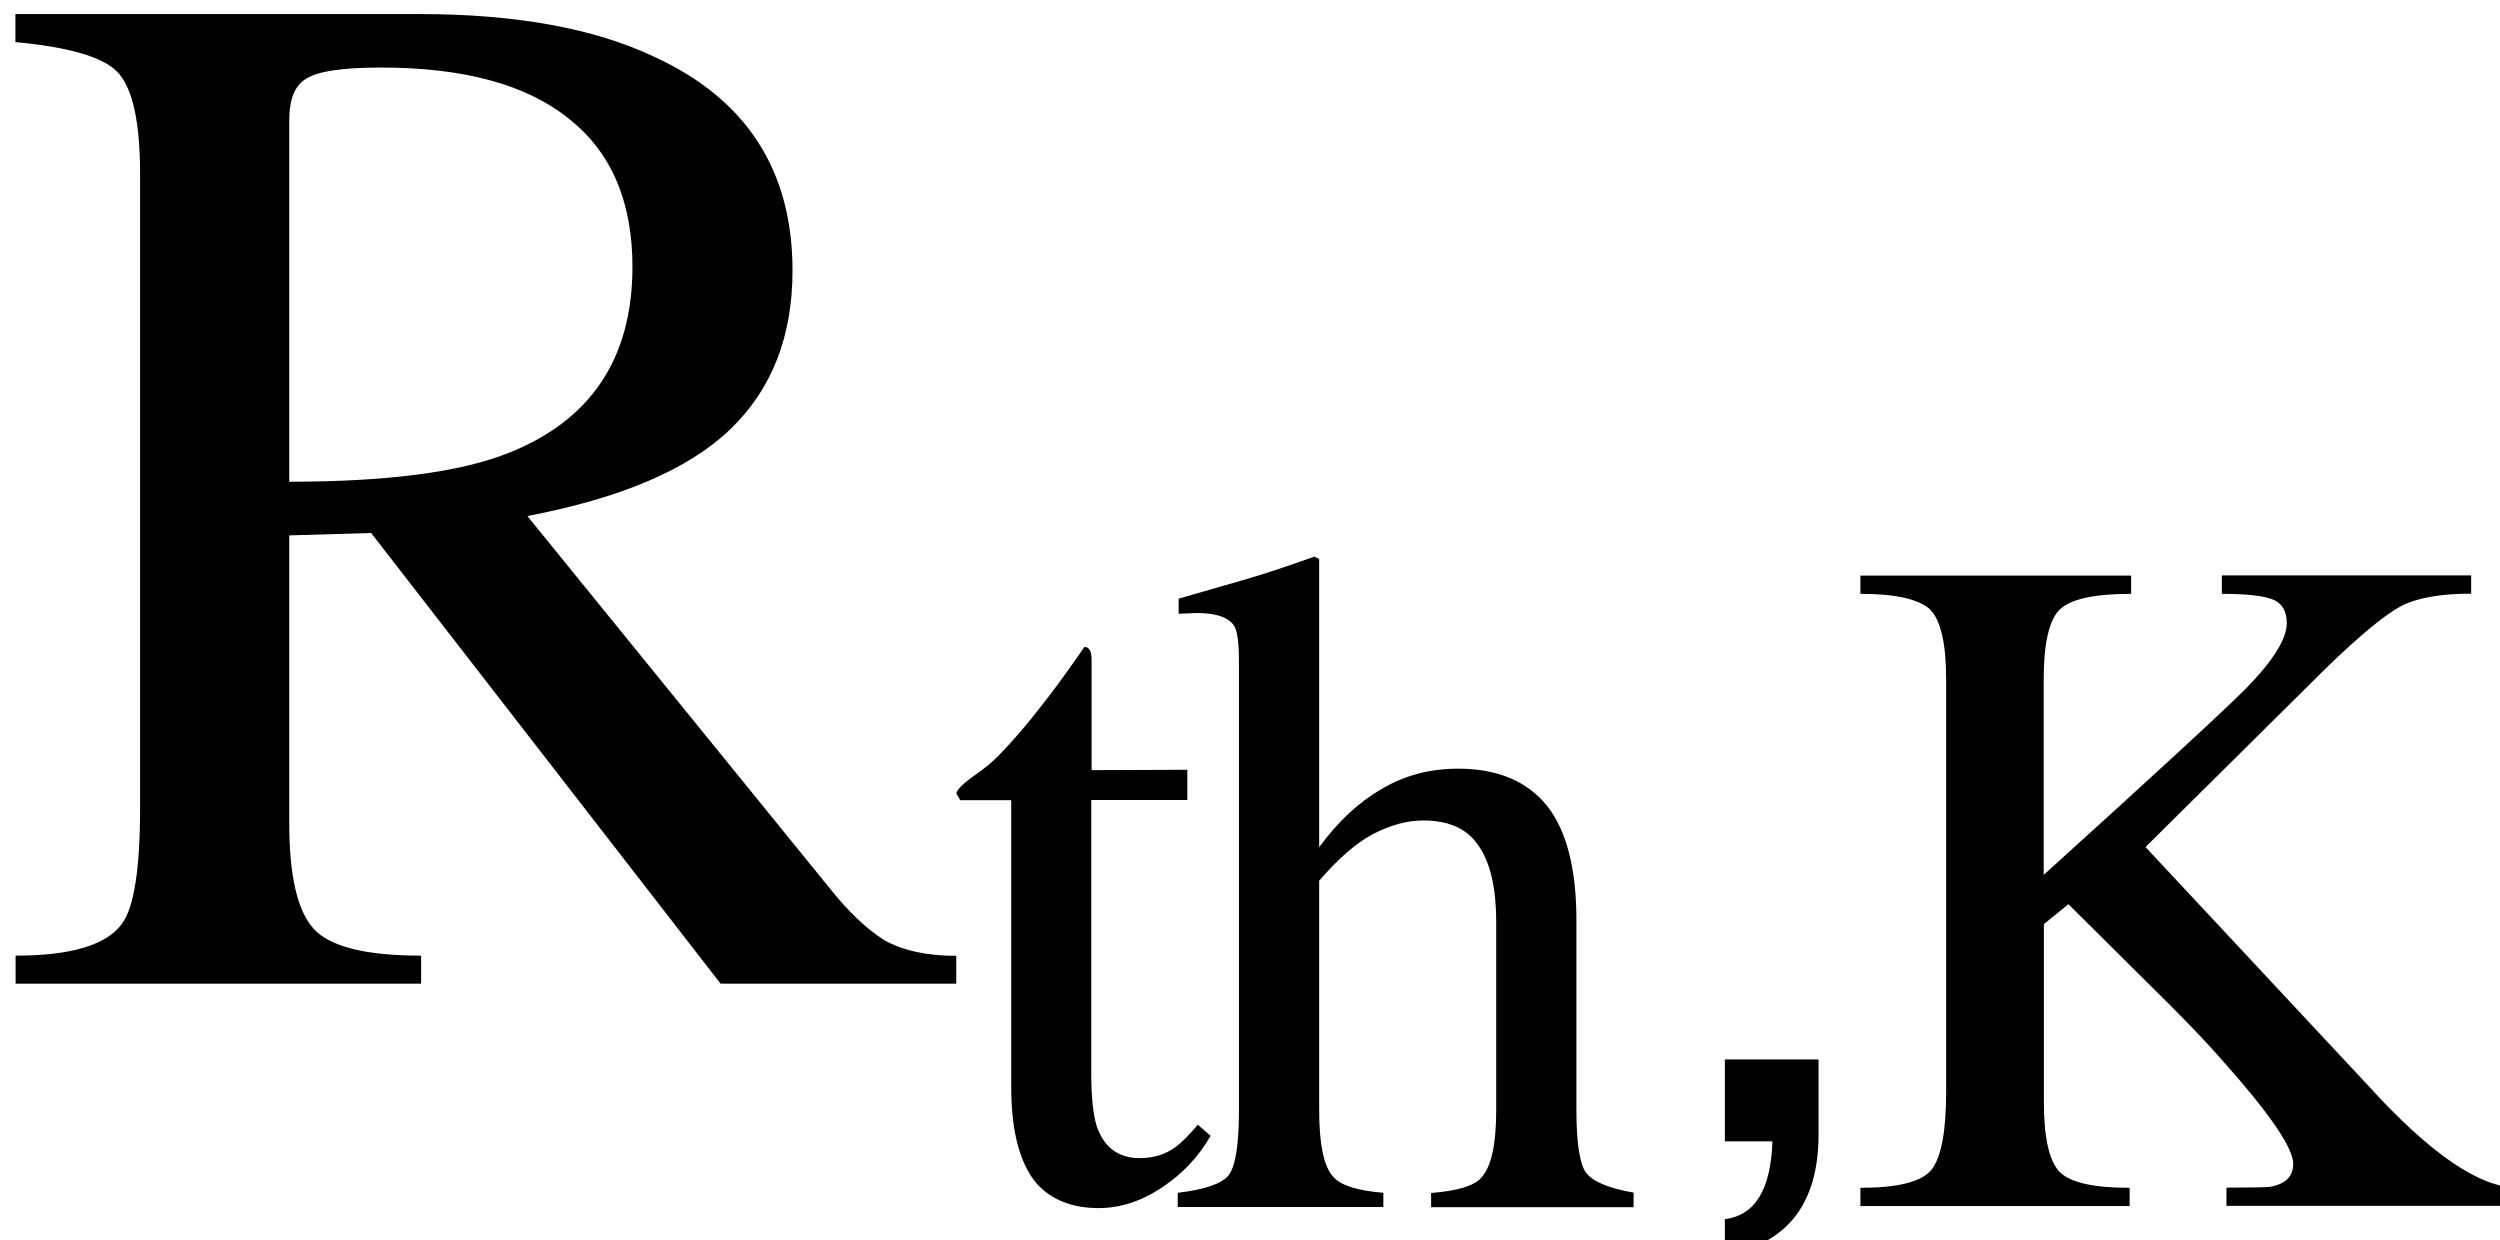
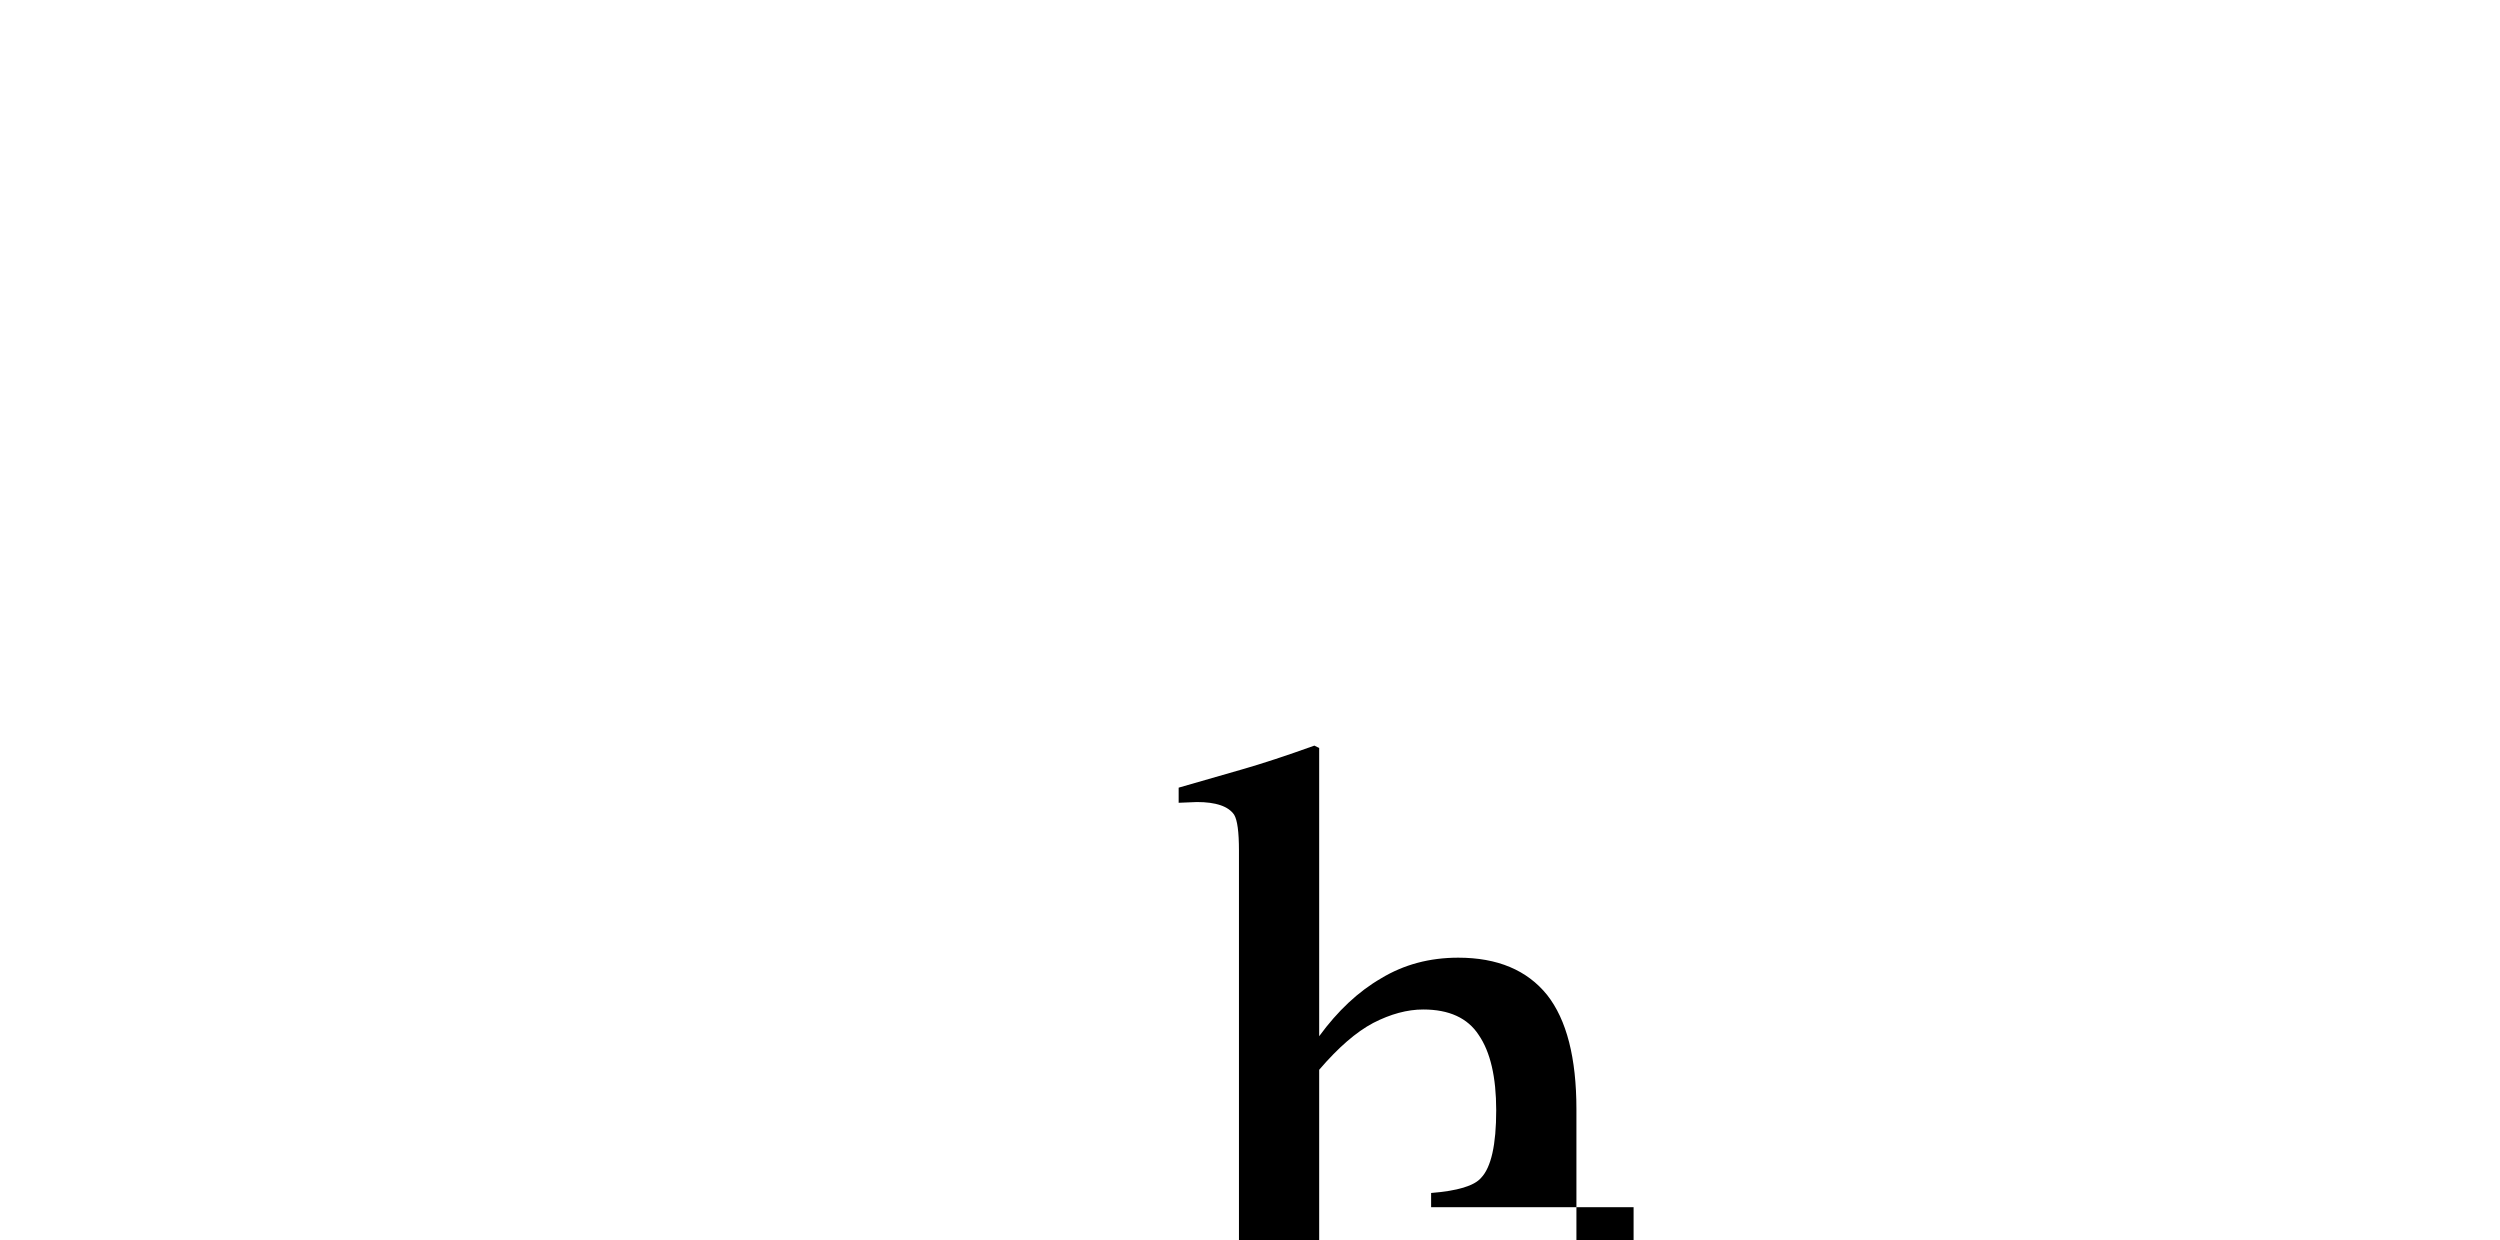
<svg xmlns="http://www.w3.org/2000/svg" xmlns:ns1="http://www.inkscape.org/namespaces/inkscape" xmlns:ns2="http://sodipodi.sourceforge.net/DTD/sodipodi-0.dtd" width="9.066mm" height="4.498mm" viewBox="0 0 7.253 3.598" version="1.1" id="svg8" ns1:version="0.92.3 (2405546, 2018-03-11)" ns2:docname="icon_RthK.svg">
  <defs id="defs2" />
  <ns2:namedview id="base" pagecolor="#ffffff" bordercolor="#666666" borderopacity="1.0" ns1:pageopacity="0.0" ns1:pageshadow="2" ns1:zoom="2.8" ns1:cx="33.746773" ns1:cy="-19.304995" ns1:document-units="mm" ns1:current-layer="layer1" showgrid="false" scale-x="0.8" fit-margin-top="0" fit-margin-left="0" fit-margin-right="0" fit-margin-bottom="0" ns1:window-width="1853" ns1:window-height="1025" ns1:window-x="67" ns1:window-y="27" ns1:window-maximized="1" />
  <g ns1:label="Ebene 1" ns1:groupmode="layer" id="layer1" transform="translate(-55.943,-111.954)">
    <g aria-label="Rth,K" style="font-style:normal;font-variant:normal;font-weight:normal;font-stretch:normal;font-size:16.958px;line-height:1.25;font-family:'Lohit Telugu';-inkscape-font-specification:'Lohit Telugu';letter-spacing:0px;word-spacing:0px;fill:#000000;fill-opacity:1;stroke:none;stroke-width:0.424" id="text849-6-0-9-8" transform="matrix(0.535,0,0,0.535,-11.082,53.35)">
-       <path d="m 130.466,114.722 v 0.152 h -1.278 l -1.895,-2.444 -0.444,0.013 v 1.563 q 0,0.424 0.132,0.57 0.132,0.146 0.583,0.146 v 0.152 h -2.199 v -0.152 q 0.45,0 0.576,-0.172 0.099,-0.132 0.099,-0.629 v -3.438 q 0,-0.431 -0.126,-0.556 -0.119,-0.119 -0.55,-0.159 v -0.152 h 2.193 q 0.782,0 1.272,0.232 0.749,0.344 0.749,1.159 0,0.537 -0.338,0.861 -0.338,0.325 -1.1,0.47 l 1.636,2.014 q 0.152,0.192 0.298,0.285 0.152,0.086 0.391,0.086 z m -3.617,-4.531 v 1.961 q 0.788,0 1.179,-0.152 0.682,-0.265 0.682,-1.014 0,-0.53 -0.344,-0.802 -0.344,-0.278 -1.02,-0.278 -0.311,0 -0.404,0.06 -0.093,0.053 -0.093,0.225 z" style="font-style:normal;font-variant:normal;font-weight:normal;font-stretch:normal;font-size:6.783px;font-family:padmaa;-inkscape-font-specification:padmaa;stroke-width:0.424" id="path862" ns1:connector-curvature="0" />
-       <path d="m 131.719,113.714 v 0.164 h -0.521 v 1.477 q 0,0.198 0.03,0.293 0.06,0.172 0.233,0.172 0.112,0 0.194,-0.06 0.047,-0.034 0.121,-0.121 l 0.069,0.06 q -0.095,0.168 -0.263,0.28 -0.168,0.112 -0.344,0.112 -0.215,0 -0.336,-0.133 -0.138,-0.164 -0.138,-0.525 v -1.554 h -0.276 l -0.021,-0.035 q 0,-0.03 0.103,-0.103 0.069,-0.047 0.125,-0.103 0.121,-0.125 0.233,-0.271 0.09,-0.112 0.233,-0.319 0.039,0 0.039,0.069 v 0.599 z" style="font-size:4.409px;baseline-shift:sub;stroke-width:0.424" id="path864" ns1:connector-curvature="0" />
-       <path d="m 134.139,116.009 v 0.077 h -1.098 v -0.077 q 0.215,-0.017 0.271,-0.082 0.082,-0.086 0.082,-0.366 v -1.025 q 0,-0.271 -0.095,-0.409 -0.09,-0.138 -0.301,-0.138 -0.129,0 -0.271,0.073 -0.138,0.073 -0.293,0.254 v 1.244 q 0,0.28 0.077,0.362 0.06,0.069 0.271,0.086 v 0.077 h -1.115 v -0.077 q 0.22,-0.026 0.276,-0.095 0.056,-0.073 0.056,-0.353 v -2.433 q 0,-0.151 -0.026,-0.194 -0.047,-0.069 -0.202,-0.069 l -0.099,0.004 v -0.082 q 0.181,-0.052 0.344,-0.099 0.164,-0.047 0.392,-0.129 l 0.026,0.013 v 1.563 q 0.151,-0.207 0.336,-0.314 0.185,-0.112 0.418,-0.112 0.319,0 0.482,0.202 0.159,0.202 0.159,0.62 v 1.029 q 0,0.267 0.052,0.34 0.056,0.073 0.258,0.108 z" style="font-size:4.409px;baseline-shift:sub;stroke-width:0.424" id="path866" ns1:connector-curvature="0" />
-       <path d="m 135.142,115.691 q 0,0.564 -0.508,0.654 v -0.194 q 0.245,-0.03 0.258,-0.422 h -0.258 v -0.444 h 0.508 z" style="font-size:4.409px;baseline-shift:sub;stroke-width:0.424" id="path868" ns1:connector-curvature="0" />
-       <path d="m 137.329,112.759 v -0.099 h 1.352 v 0.099 q -0.245,0 -0.375,0.065 -0.129,0.065 -0.409,0.336 l -0.982,0.973 1.206,1.292 q 0.504,0.555 0.809,0.555 v 0.099 h -1.576 v -0.099 q 0.198,0 0.233,-0.004 0.129,-0.021 0.129,-0.125 0,-0.129 -0.379,-0.555 -0.116,-0.133 -0.293,-0.31 l -0.547,-0.543 -0.133,0.108 v 0.965 q 0,0.284 0.082,0.375 0.082,0.09 0.383,0.09 v 0.099 h -1.46 v -0.099 q 0.301,0 0.383,-0.095 0.082,-0.099 0.082,-0.426 v -2.235 q 0,-0.297 -0.09,-0.383 -0.095,-0.082 -0.375,-0.082 v -0.099 h 1.468 v 0.099 q -0.301,0 -0.388,0.086 -0.086,0.086 -0.086,0.379 v 1.059 q 0.904,-0.818 1.094,-1.008 0.224,-0.228 0.224,-0.357 0,-0.099 -0.077,-0.129 -0.077,-0.03 -0.276,-0.03 z" style="font-size:4.409px;baseline-shift:sub;stroke-width:0.424" id="path870" ns1:connector-curvature="0" />
+       <path d="m 134.139,116.009 v 0.077 h -1.098 v -0.077 q 0.215,-0.017 0.271,-0.082 0.082,-0.086 0.082,-0.366 q 0,-0.271 -0.095,-0.409 -0.09,-0.138 -0.301,-0.138 -0.129,0 -0.271,0.073 -0.138,0.073 -0.293,0.254 v 1.244 q 0,0.28 0.077,0.362 0.06,0.069 0.271,0.086 v 0.077 h -1.115 v -0.077 q 0.22,-0.026 0.276,-0.095 0.056,-0.073 0.056,-0.353 v -2.433 q 0,-0.151 -0.026,-0.194 -0.047,-0.069 -0.202,-0.069 l -0.099,0.004 v -0.082 q 0.181,-0.052 0.344,-0.099 0.164,-0.047 0.392,-0.129 l 0.026,0.013 v 1.563 q 0.151,-0.207 0.336,-0.314 0.185,-0.112 0.418,-0.112 0.319,0 0.482,0.202 0.159,0.202 0.159,0.62 v 1.029 q 0,0.267 0.052,0.34 0.056,0.073 0.258,0.108 z" style="font-size:4.409px;baseline-shift:sub;stroke-width:0.424" id="path866" ns1:connector-curvature="0" />
    </g>
  </g>
</svg>